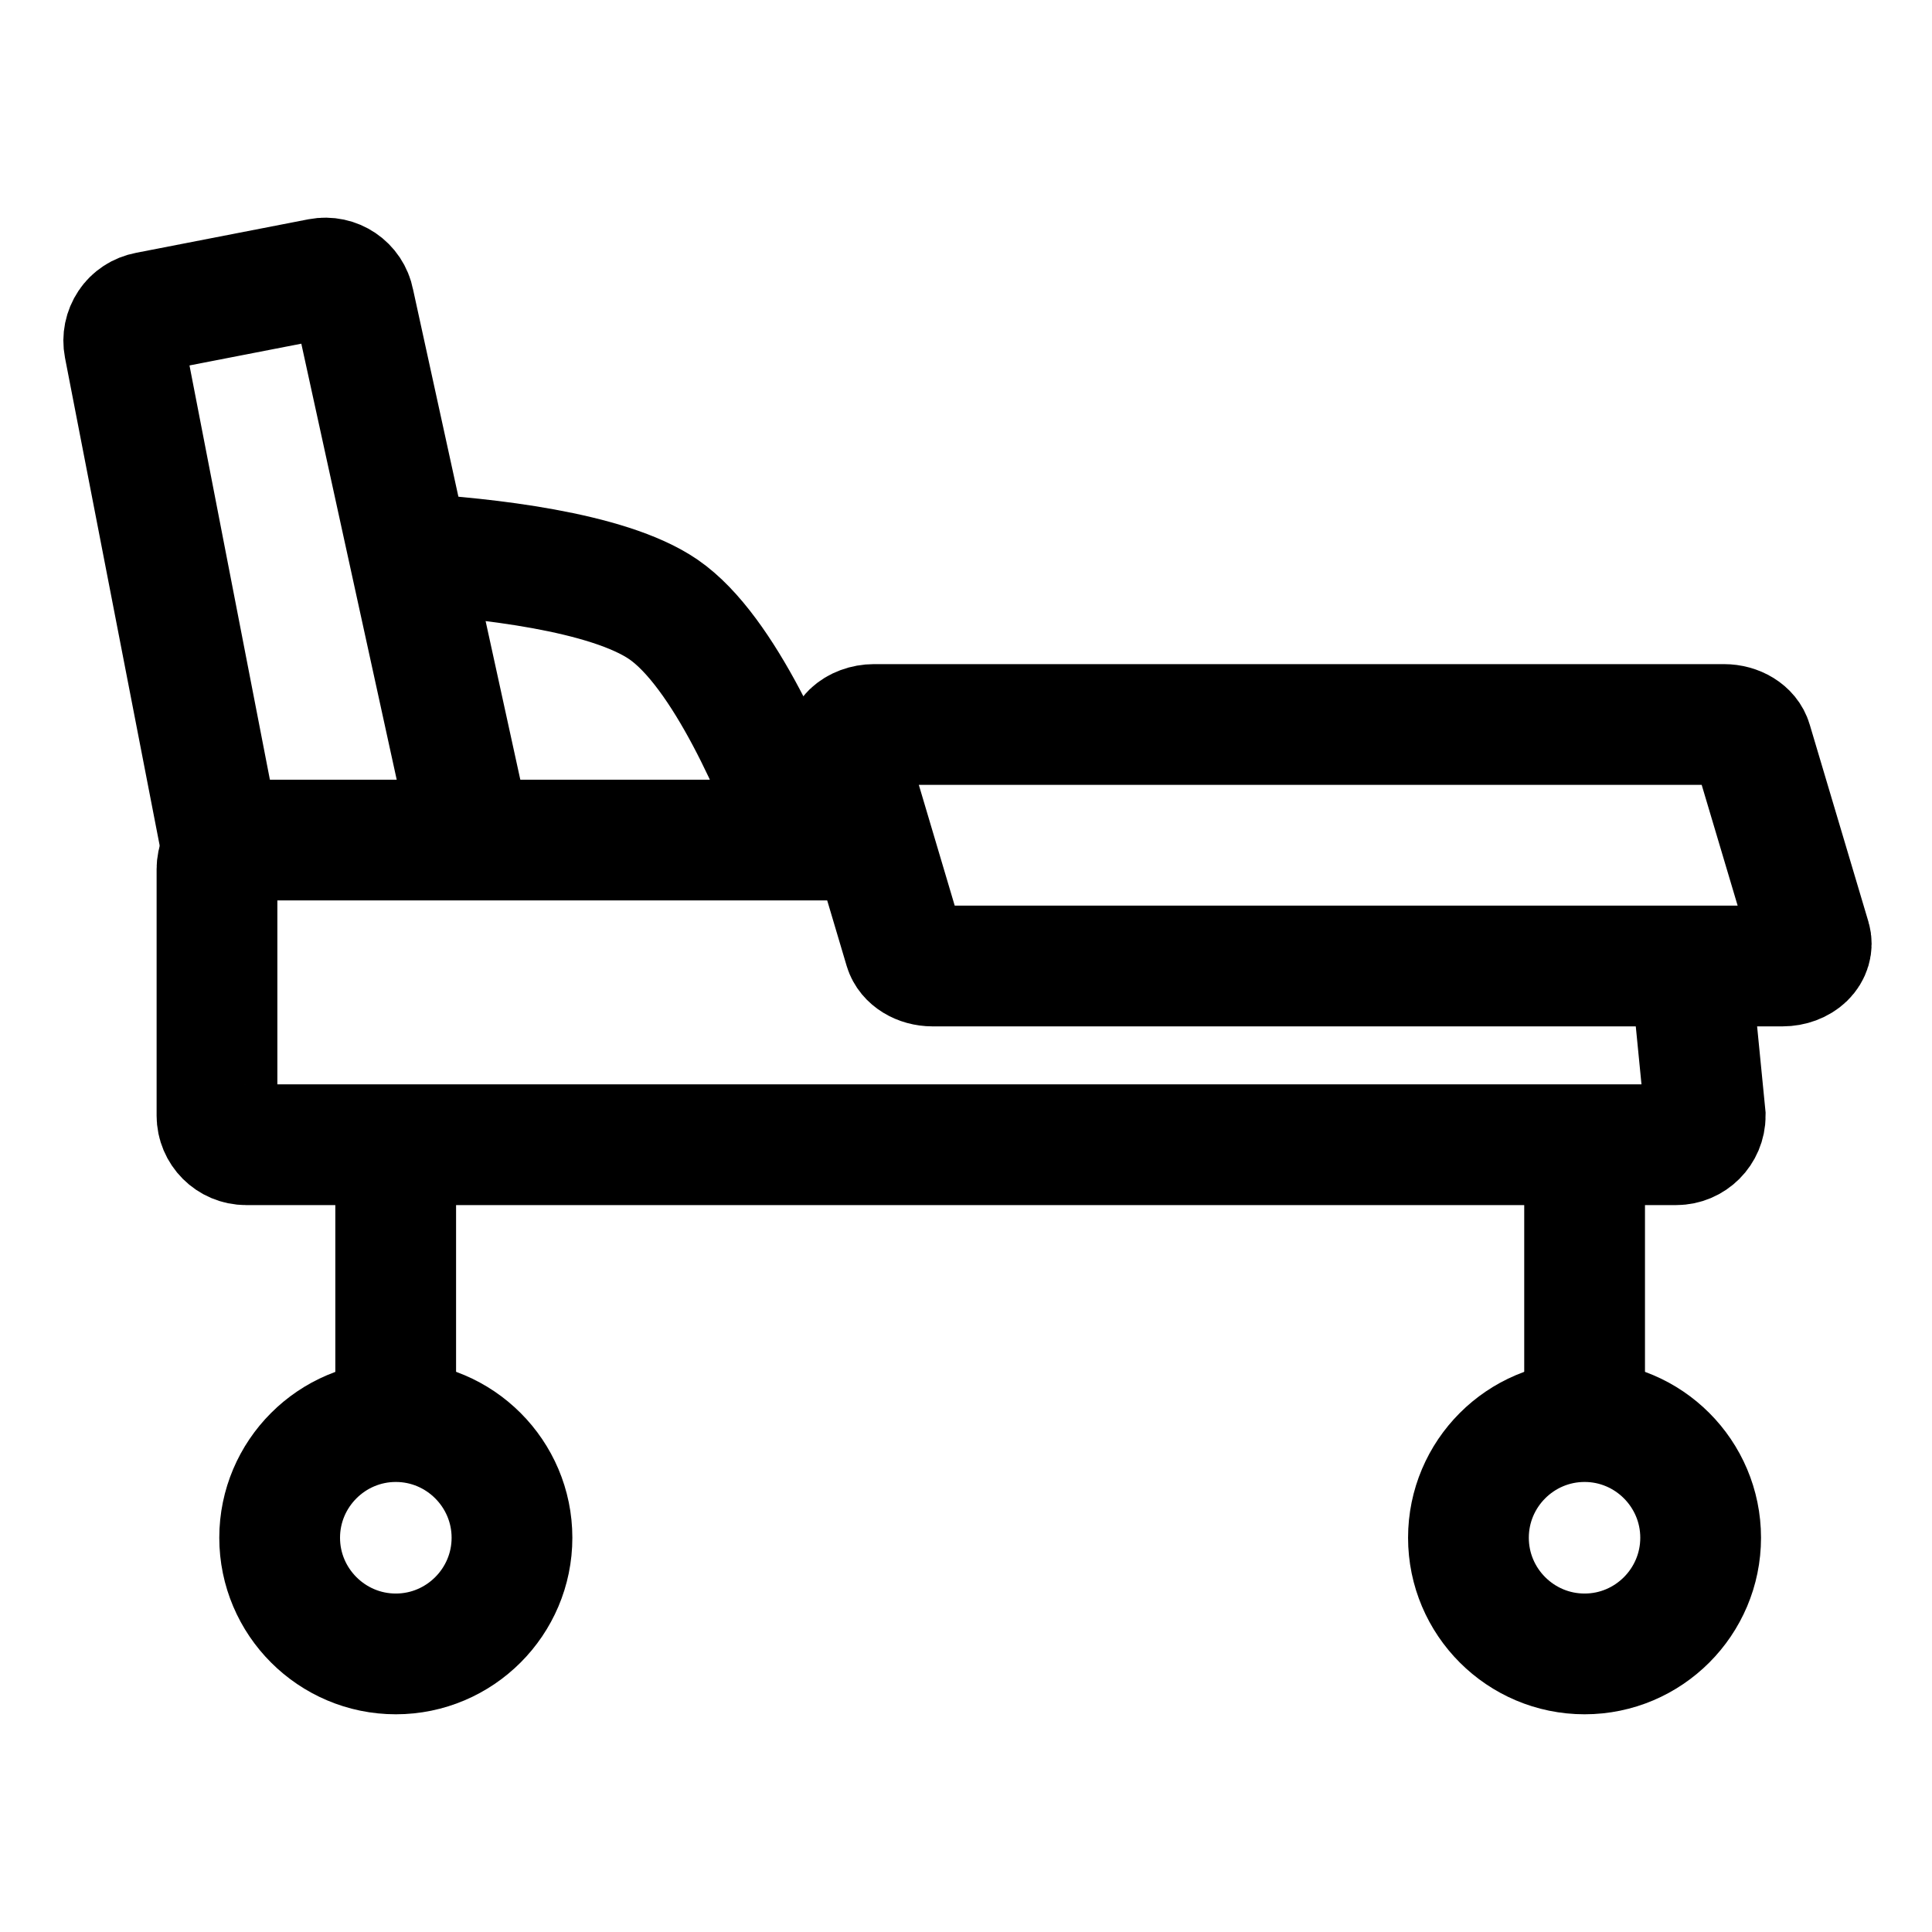
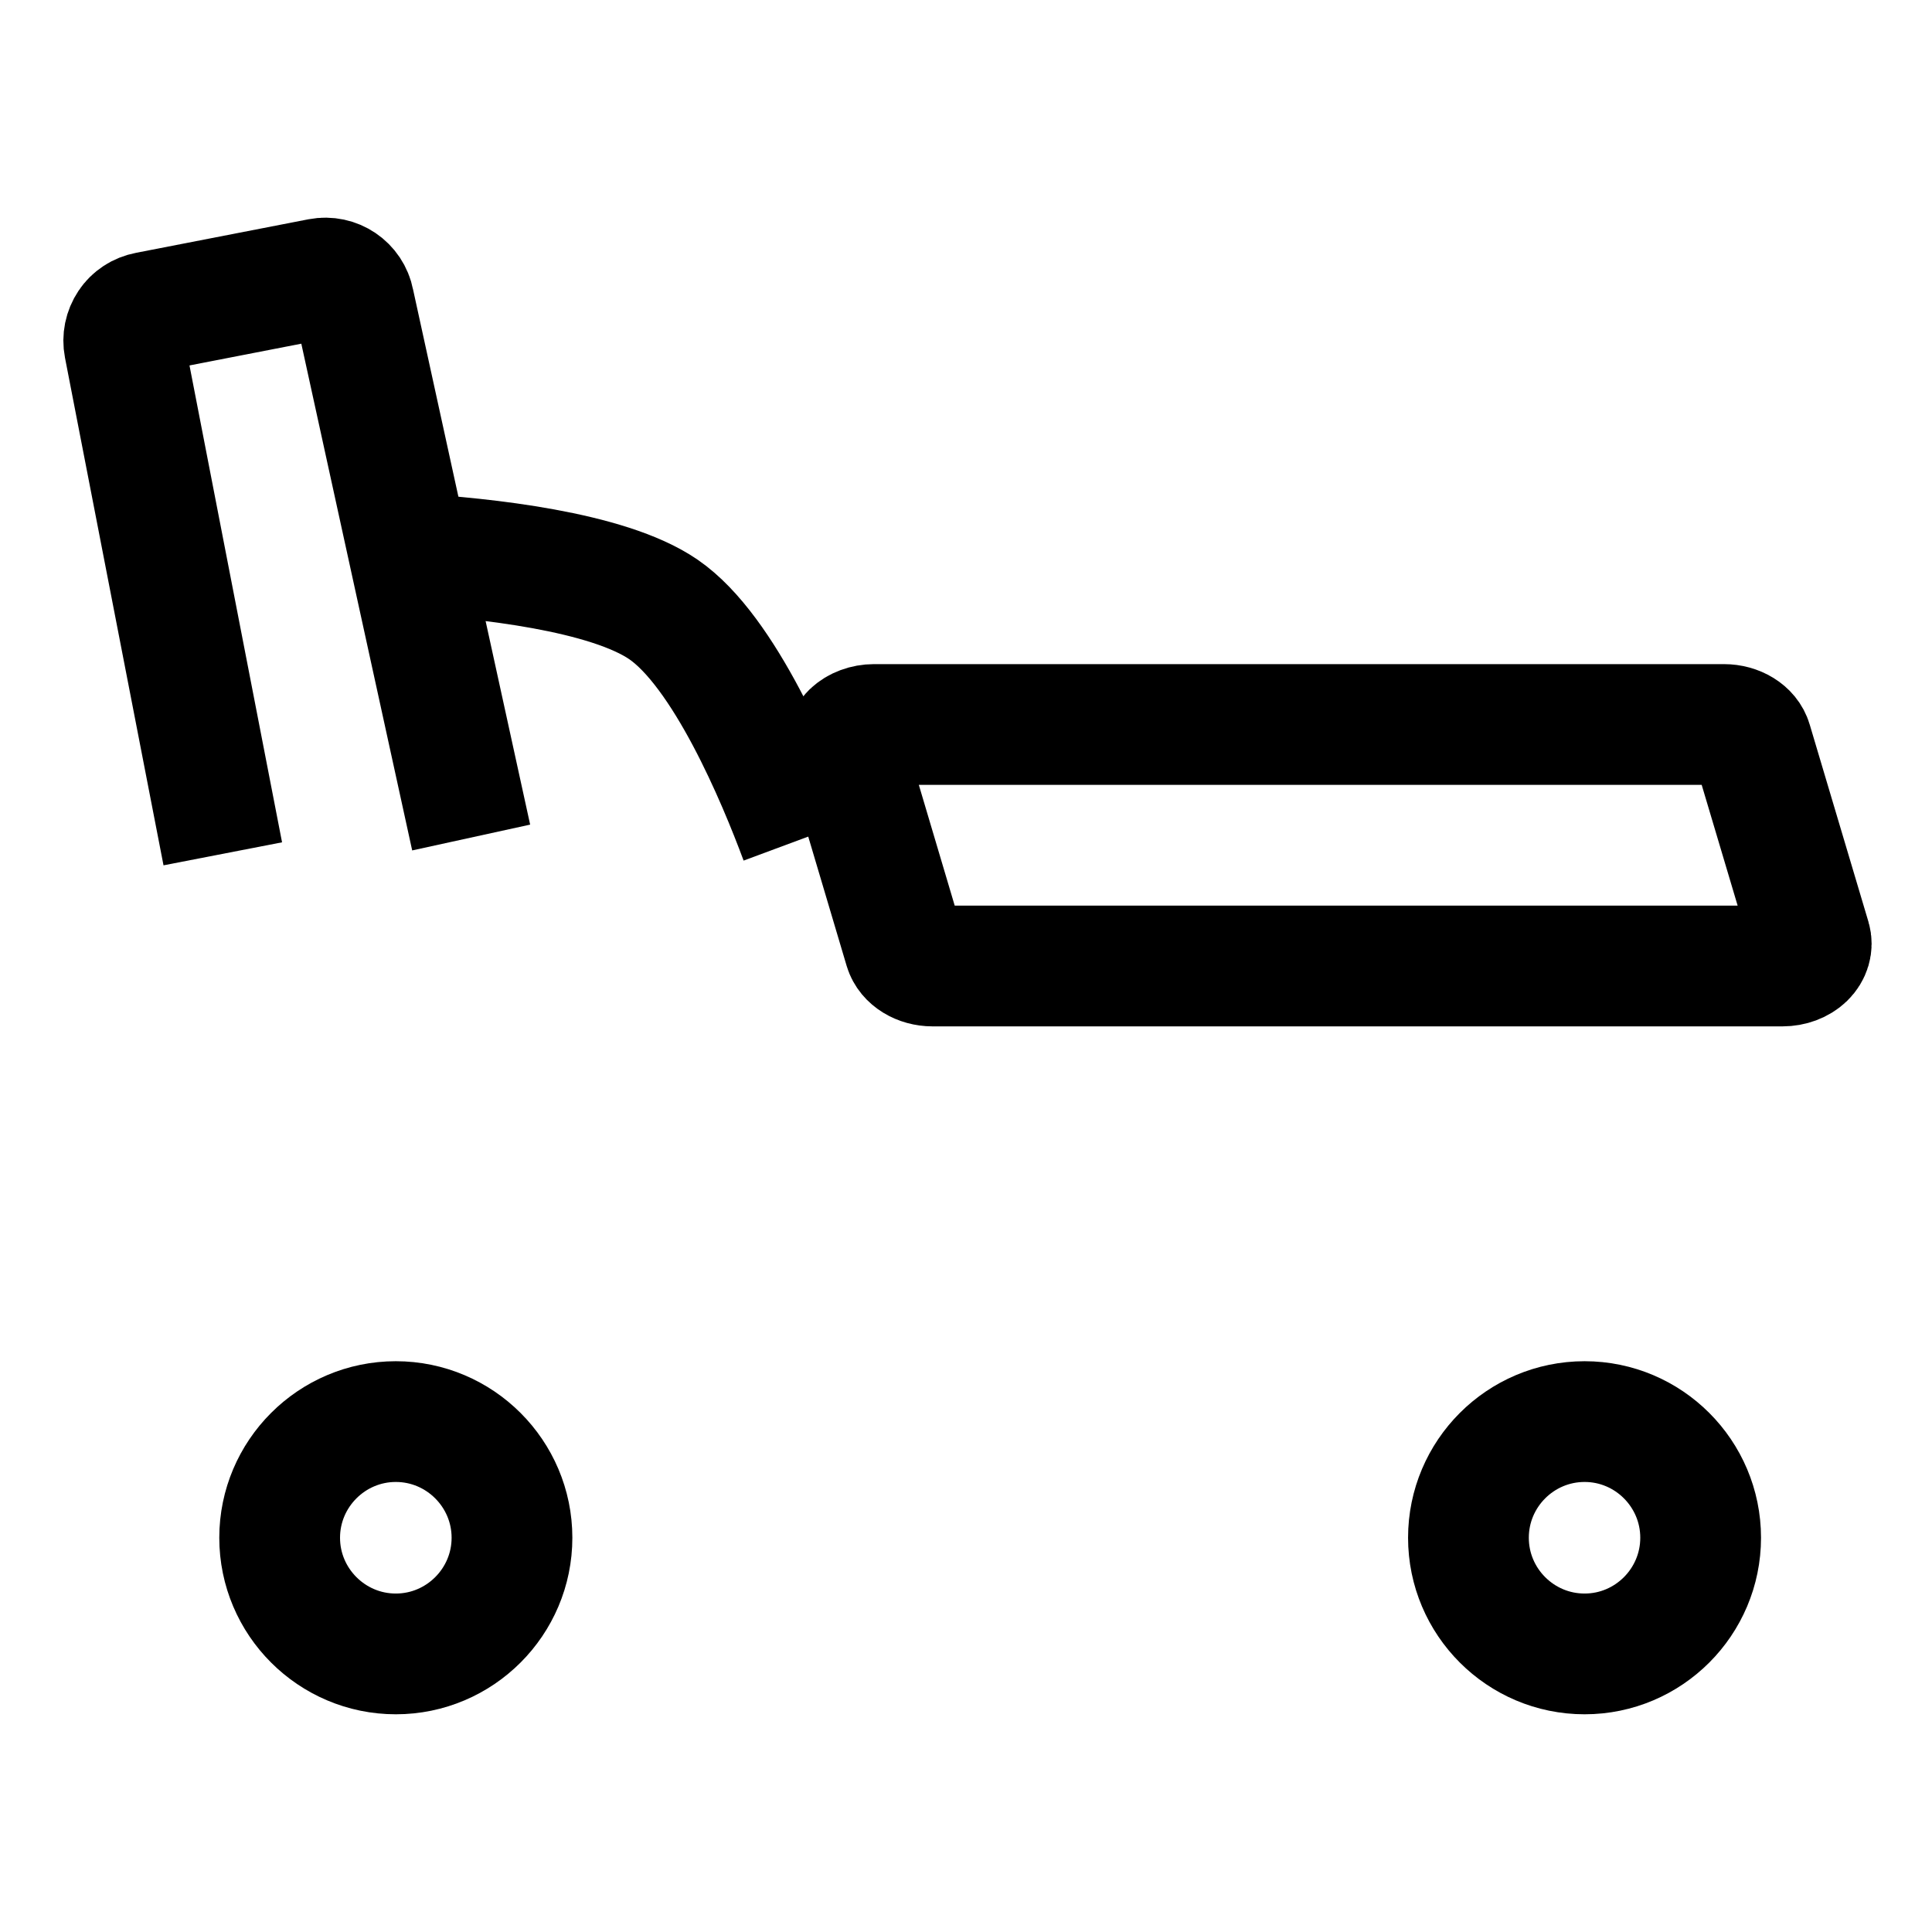
<svg xmlns="http://www.w3.org/2000/svg" width="16" height="16" viewBox="0 0 16 16" fill="none">
  <g clip-path="url(#clip0_360_20164)">
    <path d="M3.413 4.586C4.001 4.622 5.03 4.729 5.494 5.047C6 5.394 6.438 6.444 6.627 6.953" stroke="black" stroke-miterlimit="10" />
    <path d="M1.845 7.071L1.029 2.867C1.017 2.805 1.03 2.74 1.066 2.686C1.101 2.633 1.157 2.597 1.22 2.585L2.649 2.307C2.78 2.282 2.906 2.367 2.931 2.498L3.902 6.936" stroke="black" stroke-miterlimit="10" />
-     <path d="M14 8L14.122 9.239C14.122 9.372 14.014 9.48 13.881 9.48H2.038C1.905 9.48 1.797 9.372 1.797 9.239V7.198C1.797 7.065 1.905 6.957 2.038 6.957H7.038" stroke="black" stroke-miterlimit="10" />
-     <path d="M3.277 9.48V11.773" stroke="black" stroke-miterlimit="10" />
-     <path d="M13.123 9.48V11.773" stroke="black" stroke-miterlimit="10" />
    <path d="M3.278 13.697C2.748 13.697 2.316 13.265 2.316 12.735C2.316 12.205 2.748 11.773 3.278 11.773C3.808 11.773 4.24 12.205 4.24 12.735C4.24 13.265 3.808 13.697 3.278 13.697Z" stroke="black" stroke-miterlimit="10" />
    <path d="M13.123 13.697C12.592 13.697 12.161 13.265 12.161 12.735C12.161 12.205 12.592 11.773 13.123 11.773C13.653 11.773 14.084 12.205 14.084 12.735C14.084 13.265 13.653 13.697 13.123 13.697Z" stroke="black" stroke-miterlimit="10" />
    <path d="M14.762 8H11.243H7.723C7.613 8 7.516 7.941 7.491 7.857L7.006 6.225C6.99 6.171 7.007 6.113 7.052 6.069C7.097 6.026 7.166 6 7.238 6H14.277C14.387 6 14.484 6.059 14.508 6.143L14.994 7.775C15.01 7.829 14.993 7.887 14.948 7.931C14.903 7.974 14.835 8 14.762 8Z" stroke="black" stroke-miterlimit="10" />
  </g>
  <defs>
    <clipPath id="clip0_360_20164">
      <rect width="16" height="14" fill="white" transform="translate(0 1)" />
    </clipPath>
  </defs>
</svg>